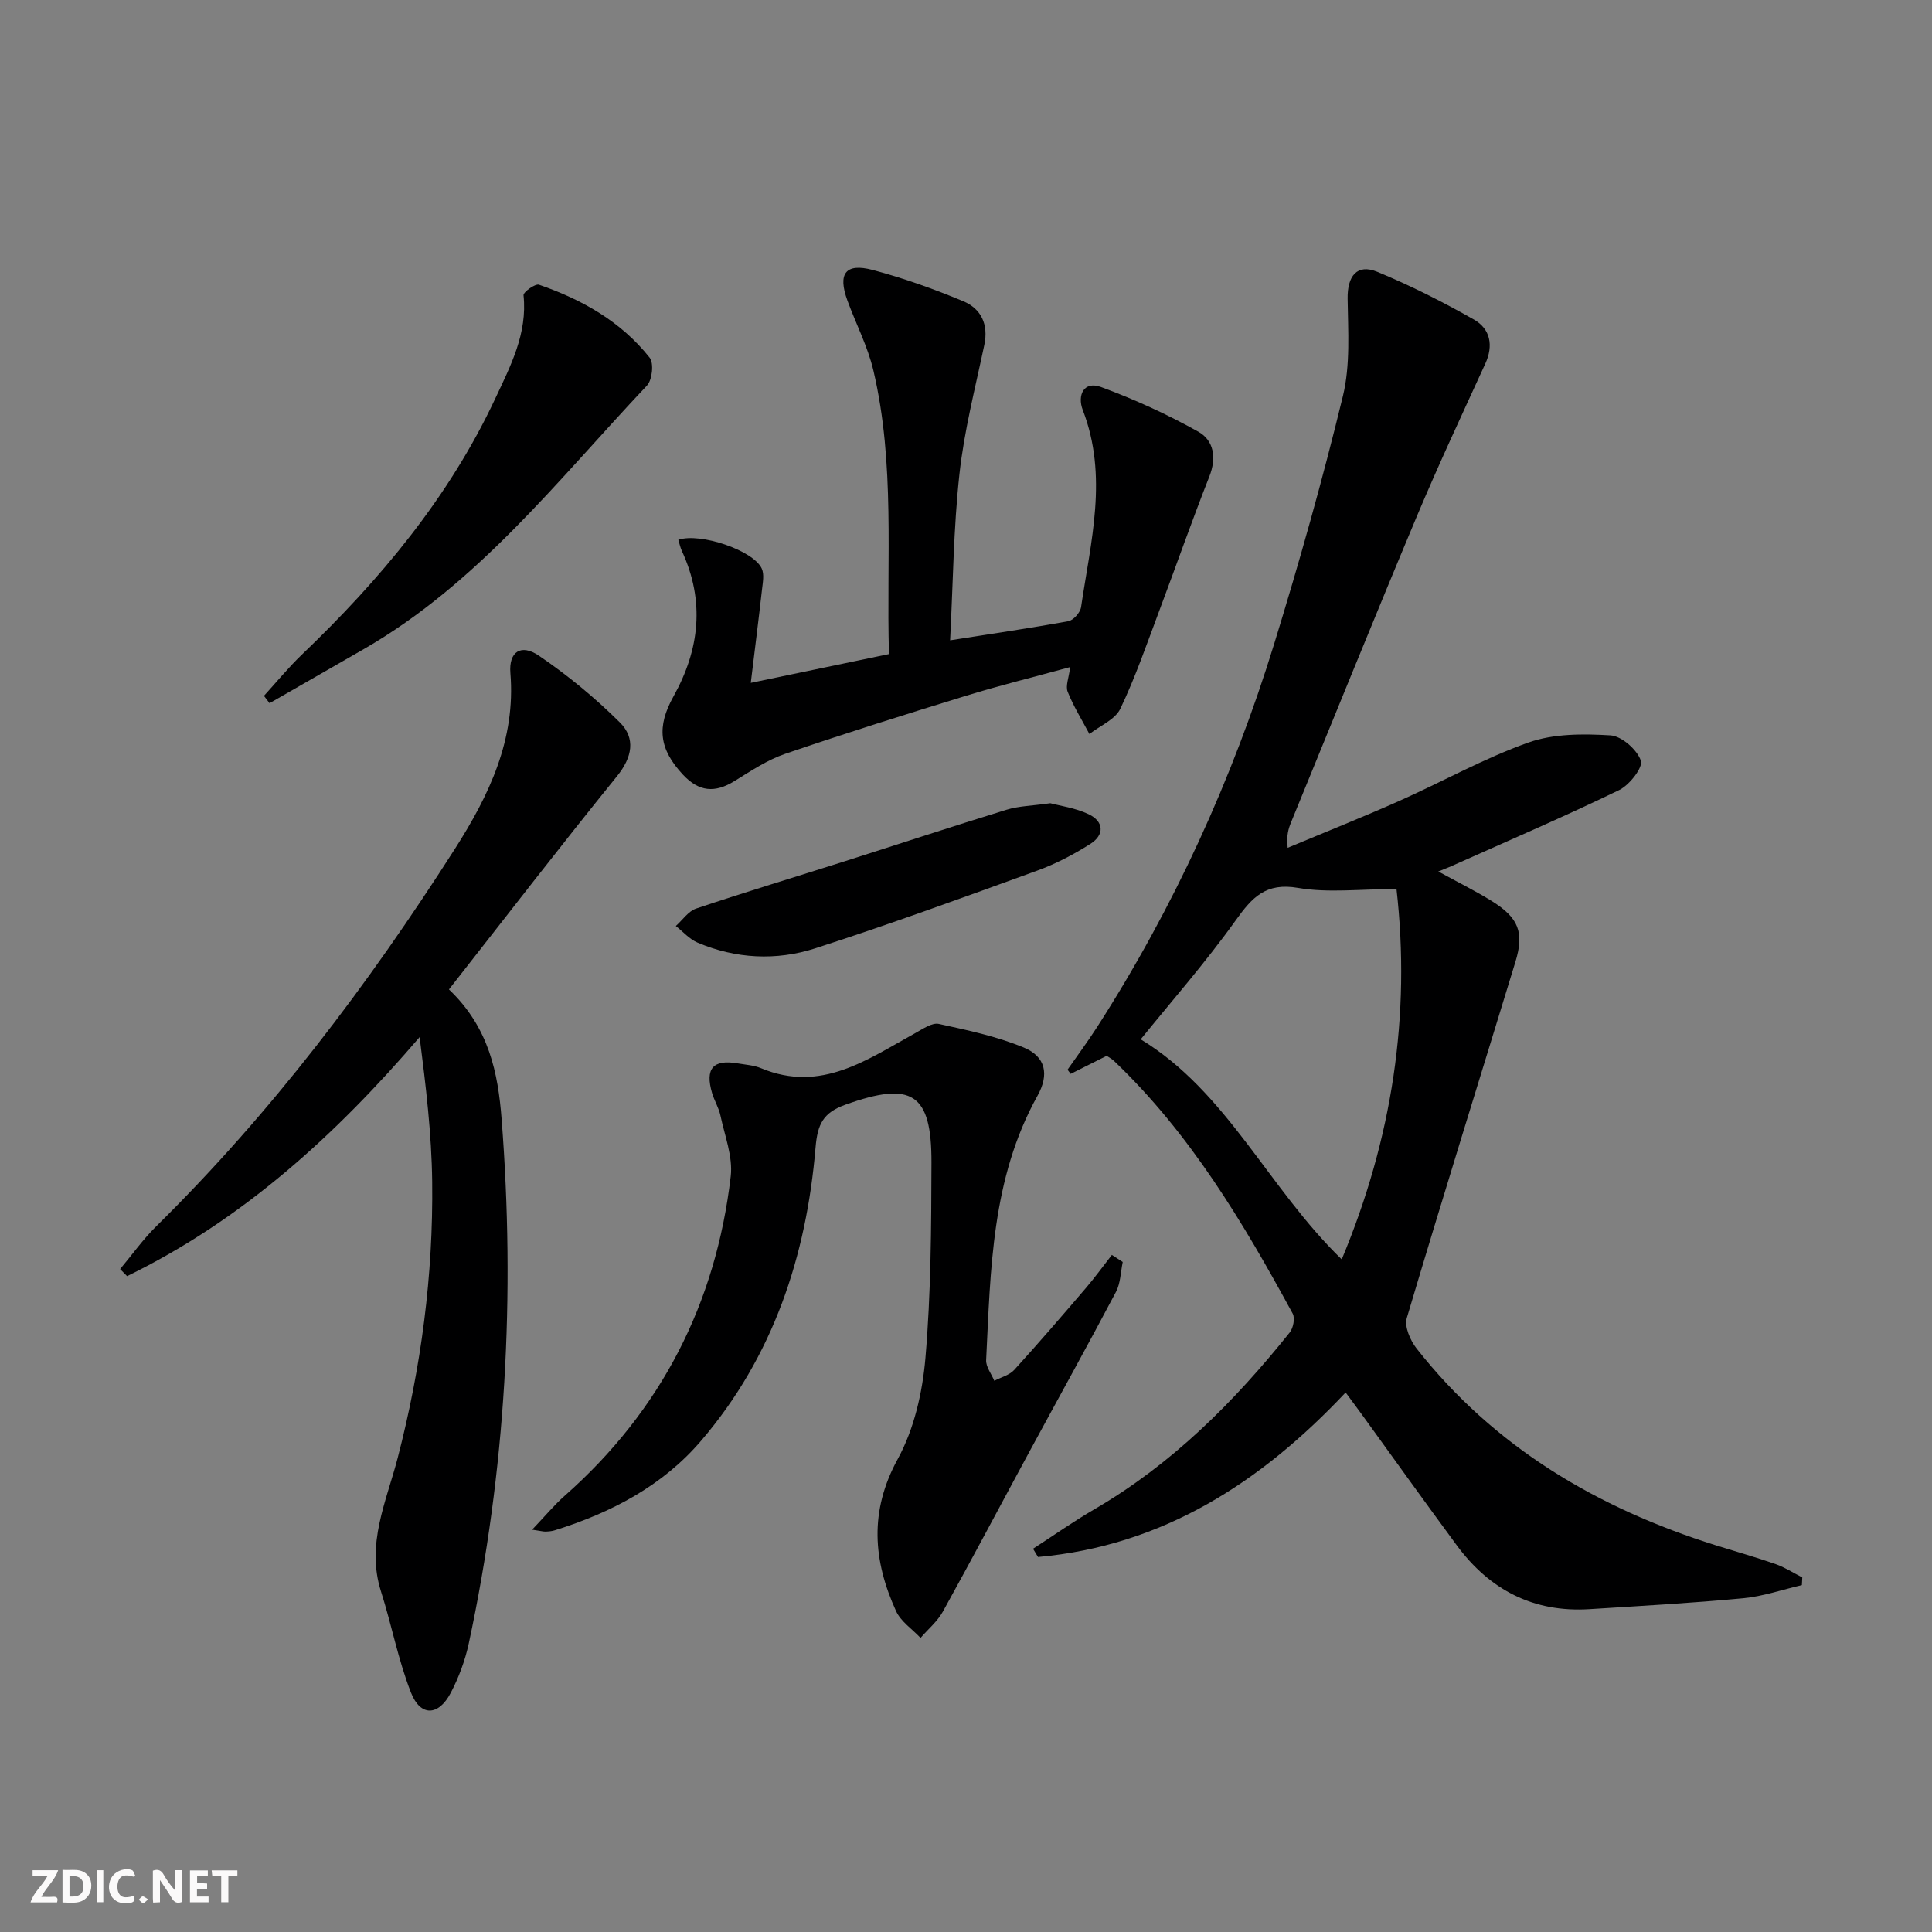
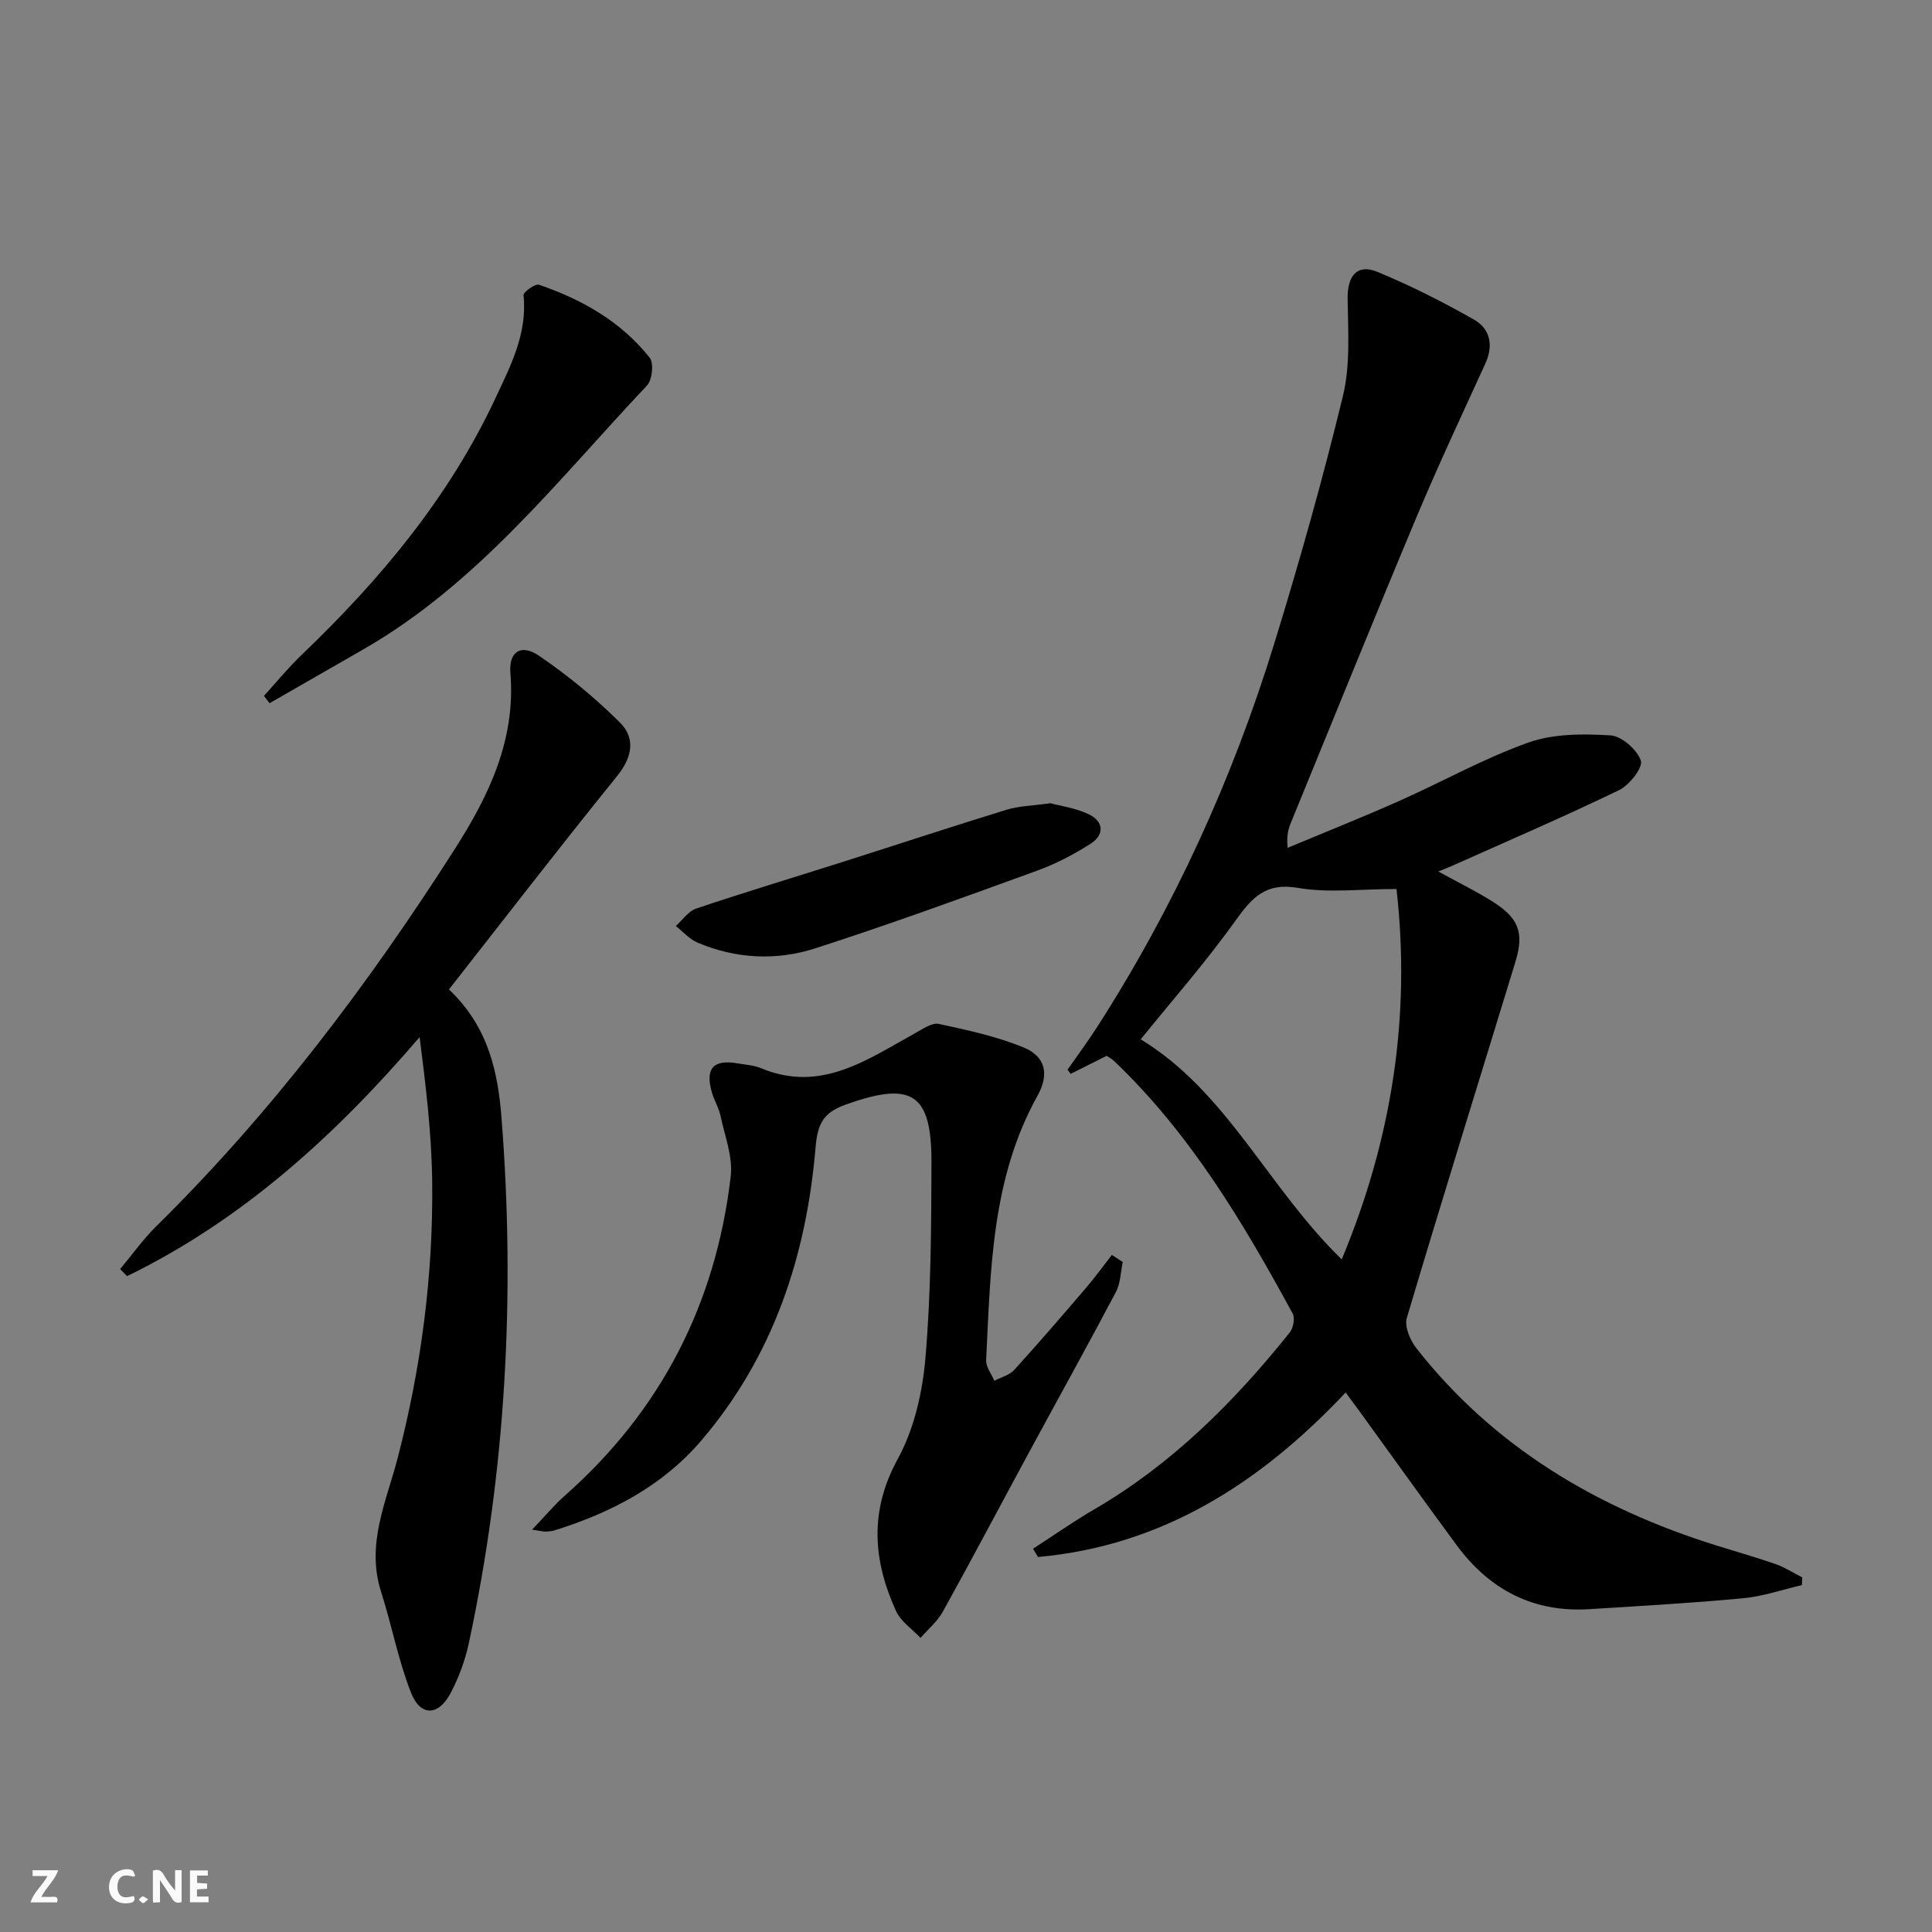
<svg xmlns="http://www.w3.org/2000/svg" enable-background="new 0 0 400 400" viewBox="0 0 400 400">
  <rect x="0" y="0" width="400" height="400" fill="#808080" stroke="none" />
  <g fill="#fbfafa">
    <path d="m37.59 393.81c-.92.31-1.52.05-2-.78-.7-1.2-1.52-2.34-2.47-3.78v4.59c-.55.03-.95.05-1.41.07-.03-.37-.06-.64-.06-.91 0-1.91 0-3.81 0-5.7 1.13-.41 1.77-.03 2.29.91.62 1.11 1.38 2.14 2.31 3.19v-4.2h1.35v6.61z" />
-     <path d="m12.94 393.88v-6.75c1.9.19 3.93-.54 5.37 1.29.8 1.01.78 2.88.03 3.97-1.37 1.97-3.4 1.51-5.4 1.49m1.45-1.22c2.04.12 2.92-.58 2.89-2.21-.03-1.51-.98-2.19-2.89-2z" />
    <path d="m11.81 393.87h-5.49c.68-2.18 2.47-3.48 3.51-5.45h-3.08v-1.21h5.29c-.71 2.13-2.44 3.48-3.47 5.51.86 0 1.63.04 2.39-.01.79-.05 1.14.21.85 1.16" />
    <path d="m39.33 393.86v-6.61h3.7v1.07h-2.22v1.52c.68.04 1.34.09 2.07.13v1.07c-.72.05-1.38.09-2.1.14v1.48h2.4v1.19h-3.85z" />
    <path d="m27.71 388.56c-1.15-.3-2.46-.61-3.1.64-.37.73-.41 1.93-.06 2.67.63 1.35 1.99.93 3.17.68.35.94-.01 1.32-.93 1.46-1.62.25-3.05-.27-3.76-1.48-.73-1.25-.6-3.03.31-4.17.88-1.11 2.71-1.7 4-1.16.32.13.44.74.65 1.12-.1.08-.19.16-.28.24" />
-     <path d="m49.15 387.24v1.07c-.59.02-1.17.05-1.87.08v5.44h-1.48v-5.44h-1.85c-.05-.4-.08-.73-.13-1.15z" />
-     <path d="m20.06 387.21h1.33v6.62h-1.33z" />
    <path d="m30.68 393.25c-.49.38-.8.79-1.05.76-.32-.05-.6-.45-.9-.7.26-.24.51-.64.8-.67.29-.04.62.3 1.15.61" />
  </g>
  <path d="m297.78 180.43c4.14 2.27 7.71 4.03 11.07 6.12 5.58 3.48 6.76 6.49 4.9 12.59-7.51 24.58-15.17 49.12-22.49 73.75-.53 1.77.72 4.63 2.02 6.29 16.09 20.48 37.43 33.06 61.96 40.76 4.12 1.29 8.29 2.46 12.36 3.88 1.93.68 3.7 1.83 5.54 2.77-.03.53-.05 1.06-.08 1.59-4.05.94-8.05 2.33-12.15 2.72-10.59 1-21.21 1.59-31.83 2.26-11.61.73-20.68-4.01-27.48-13.23-6.72-9.1-13.29-18.31-19.93-27.47-.96-1.32-1.93-2.62-3.07-4.16-17.64 18.74-37.93 31.74-63.69 34.06-.34-.57-.69-1.14-1.03-1.71 4.21-2.72 8.32-5.62 12.65-8.14 16.09-9.36 28.98-22.24 40.49-36.63.74-.92 1.13-2.97.62-3.91-10.27-18.9-21.25-37.32-37.02-52.34-.46-.44-1.06-.73-1.5-1.03-2.61 1.3-5.03 2.52-7.45 3.73-.22-.29-.43-.57-.65-.86 2.05-2.94 4.19-5.82 6.13-8.84 15.9-24.76 28.02-51.3 36.67-79.38 5.22-16.95 10.04-34.04 14.22-51.27 1.56-6.43 1.06-13.43.97-20.17-.06-4.66 1.94-7.25 6.12-5.54 6.87 2.83 13.56 6.22 20.03 9.89 3.38 1.92 4.1 5.34 2.35 9.15-4.83 10.55-9.75 21.06-14.24 31.76-8.79 20.97-17.31 42.06-25.94 63.11-.55 1.34-1.02 2.71-.73 5.35 7.7-3.22 15.46-6.31 23.09-9.7 8.95-3.98 17.57-8.84 26.76-12.1 5.21-1.85 11.33-1.82 16.97-1.48 2.32.14 5.51 2.95 6.3 5.23.49 1.41-2.36 5.06-4.5 6.1-11.19 5.42-22.63 10.34-33.99 15.42-.91.43-1.83.78-3.45 1.43zm-8.65 3.63c-7.51 0-14.11.85-20.38-.23-6.71-1.16-9.52 1.98-12.94 6.76-6.24 8.72-13.35 16.81-19.64 24.59 17.91 10.9 26.42 30.82 41.62 45.56 10.48-25.09 14.31-50.53 11.34-76.68z" fill="#000001" />
  <path d="m92.95 204.85c8.34 7.91 10.17 17.44 10.9 26.8 2.84 36.49.9 72.77-6.8 108.62-.76 3.52-2.06 7.03-3.73 10.22-2.54 4.83-6.27 4.95-8.23-.05-2.65-6.75-3.99-13.99-6.2-20.92-3.14-9.82 1.1-18.63 3.45-27.68 4.87-18.76 7.37-37.84 7.14-57.19-.12-9.92-1.31-19.83-2.6-29.93-17.44 20.34-36.68 37.85-60.57 49.49-.48-.49-.96-.97-1.44-1.46 2.48-2.96 4.73-6.15 7.47-8.85 23.85-23.5 43.88-50.01 61.85-78.16 7.08-11.09 12.61-22.63 11.48-36.39-.36-4.43 2.2-6.13 5.93-3.58 5.97 4.06 11.63 8.73 16.75 13.82 3.27 3.26 2.58 7.18-.62 11.13-11.71 14.46-23.06 29.2-34.78 44.13z" fill="#000001" />
  <path d="m110.17 316.7c2.71-2.84 4.59-5.12 6.78-7.05 19.96-17.63 31.27-39.82 34.34-66.11.47-4.06-1.25-8.41-2.13-12.58-.34-1.6-1.26-3.07-1.73-4.65-1.5-5.07.21-7.03 5.29-6.15 1.64.28 3.37.38 4.87 1.01 12.44 5.17 22.02-1.84 32-7.33 1.51-.83 3.38-2.15 4.78-1.85 5.95 1.29 12 2.58 17.59 4.89 4.53 1.87 5.31 5.56 2.84 9.99-9.52 17.1-9.7 35.99-10.63 54.72-.07 1.4 1.1 2.86 1.69 4.29 1.4-.74 3.13-1.16 4.13-2.26 5.04-5.54 9.93-11.22 14.8-16.91 1.9-2.22 3.61-4.59 5.41-6.89.75.49 1.5.97 2.25 1.46-.44 2.08-.45 4.38-1.4 6.19-5.81 11.01-11.86 21.89-17.79 32.84-6.02 11.11-11.92 22.29-18.04 33.34-1.13 2.05-3.07 3.65-4.63 5.46-1.73-1.84-4.09-3.39-5.08-5.57-4.75-10.46-5.57-20.64.36-31.47 3.39-6.19 5.12-13.78 5.73-20.91 1.15-13.41 1.21-26.93 1.25-40.41.05-14.49-4.09-16.94-17.78-12.05-4.67 1.67-5.81 4.04-6.22 8.89-1.9 22.48-8.77 43.28-23.7 60.71-8.02 9.37-18.62 14.88-30.25 18.52-.62.2-1.31.26-1.97.28-.47.01-.96-.14-2.76-.4z" fill="#000001" />
-   <path d="m155.44 141.38c10.14-2.11 19.16-3.99 28.61-5.96-.56-19.72 1.33-39.41-3.23-58.74-1.17-4.96-3.6-9.62-5.37-14.45-2.04-5.58-.41-7.83 5.23-6.34 6.38 1.69 12.66 3.94 18.76 6.48 3.69 1.54 5.25 4.79 4.35 9.05-1.87 8.89-4.17 17.75-5.15 26.75-1.23 11.2-1.32 22.53-1.93 34.4 8.64-1.36 16.59-2.51 24.48-3.96 1.05-.19 2.46-1.79 2.63-2.9 2-13.57 5.65-27.13.35-40.83-1.16-3.01.19-6.08 3.78-4.75 6.93 2.55 13.72 5.65 20.15 9.25 3.2 1.79 3.82 5.39 2.28 9.28-3.63 9.2-6.89 18.54-10.37 27.8-2.56 6.81-4.93 13.74-8.06 20.28-1.08 2.25-4.21 3.52-6.4 5.23-1.54-2.9-3.29-5.72-4.5-8.75-.48-1.2.24-2.87.52-5.11-7.41 2.03-14.56 3.79-21.59 5.95-12.53 3.85-25.04 7.78-37.44 12.02-3.7 1.27-7.1 3.55-10.47 5.63-4.06 2.51-7.35 2.23-10.66-1.31-4.99-5.34-5.48-9.92-1.97-16.22 5.43-9.73 6.52-19.75 1.74-30.1-.34-.73-.5-1.55-.74-2.32 4.53-1.54 15.55 2.19 17.27 5.95.55 1.2.22 2.87.06 4.31-.7 6.23-1.49 12.44-2.33 19.36z" fill="#000001" />
  <path d="m54.65 144.07c2.61-2.86 5.07-5.88 7.86-8.55 16.22-15.52 30.46-32.55 40.05-53.05 3.15-6.73 6.66-13.42 5.83-21.34-.07-.65 2.42-2.45 3.2-2.18 8.91 3.06 16.99 7.62 22.92 15.11.9 1.13.53 4.61-.57 5.77-18.35 19.43-34.86 40.87-58.57 54.53-6.51 3.75-13.04 7.48-19.56 11.23-.39-.5-.77-1.01-1.16-1.52z" fill="#000001" />
  <path d="m217.46 166.3c1.99.54 5.17.96 7.92 2.27 3.17 1.5 3.34 4.27.37 6.15-3.47 2.2-7.19 4.15-11.05 5.55-15.25 5.54-30.5 11.11-45.94 16.08-8.04 2.59-16.41 2.17-24.34-1.19-1.68-.71-3.01-2.27-4.5-3.44 1.39-1.23 2.58-3.06 4.2-3.61 10.19-3.42 20.49-6.52 30.74-9.78 11.19-3.56 22.34-7.24 33.57-10.69 2.5-.77 5.23-.8 9.03-1.34z" fill="#000001" />
</svg>